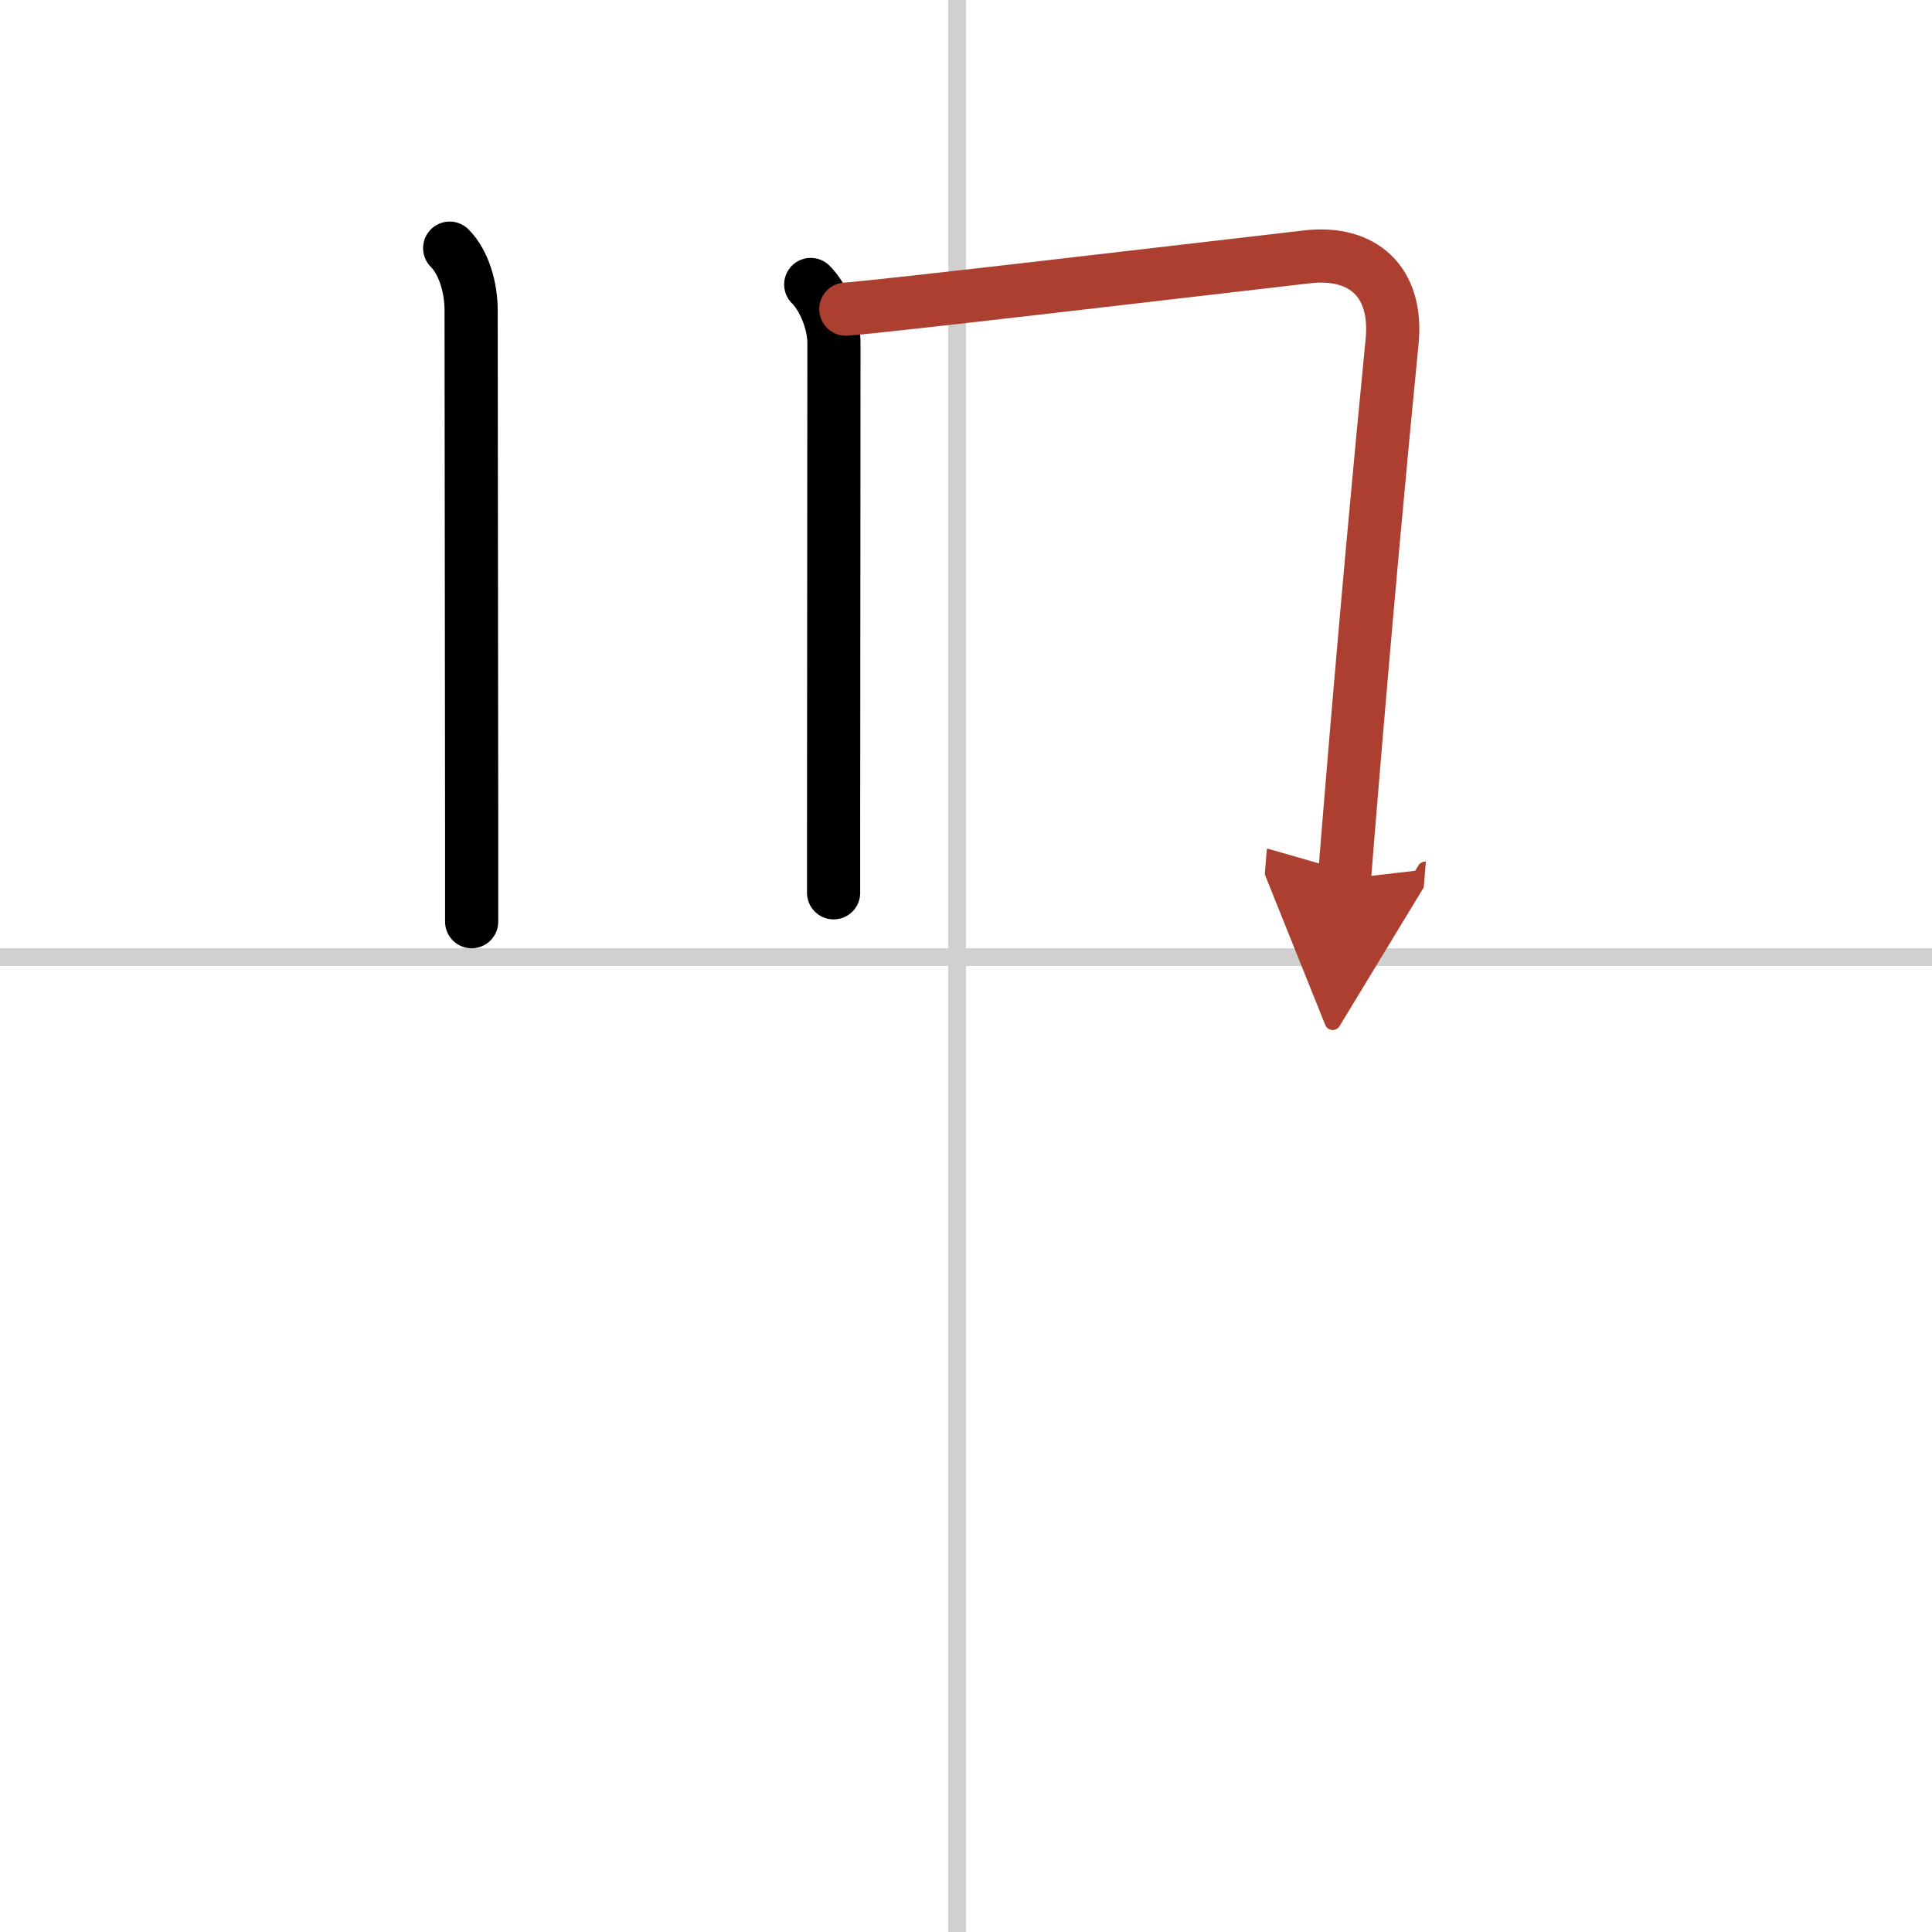
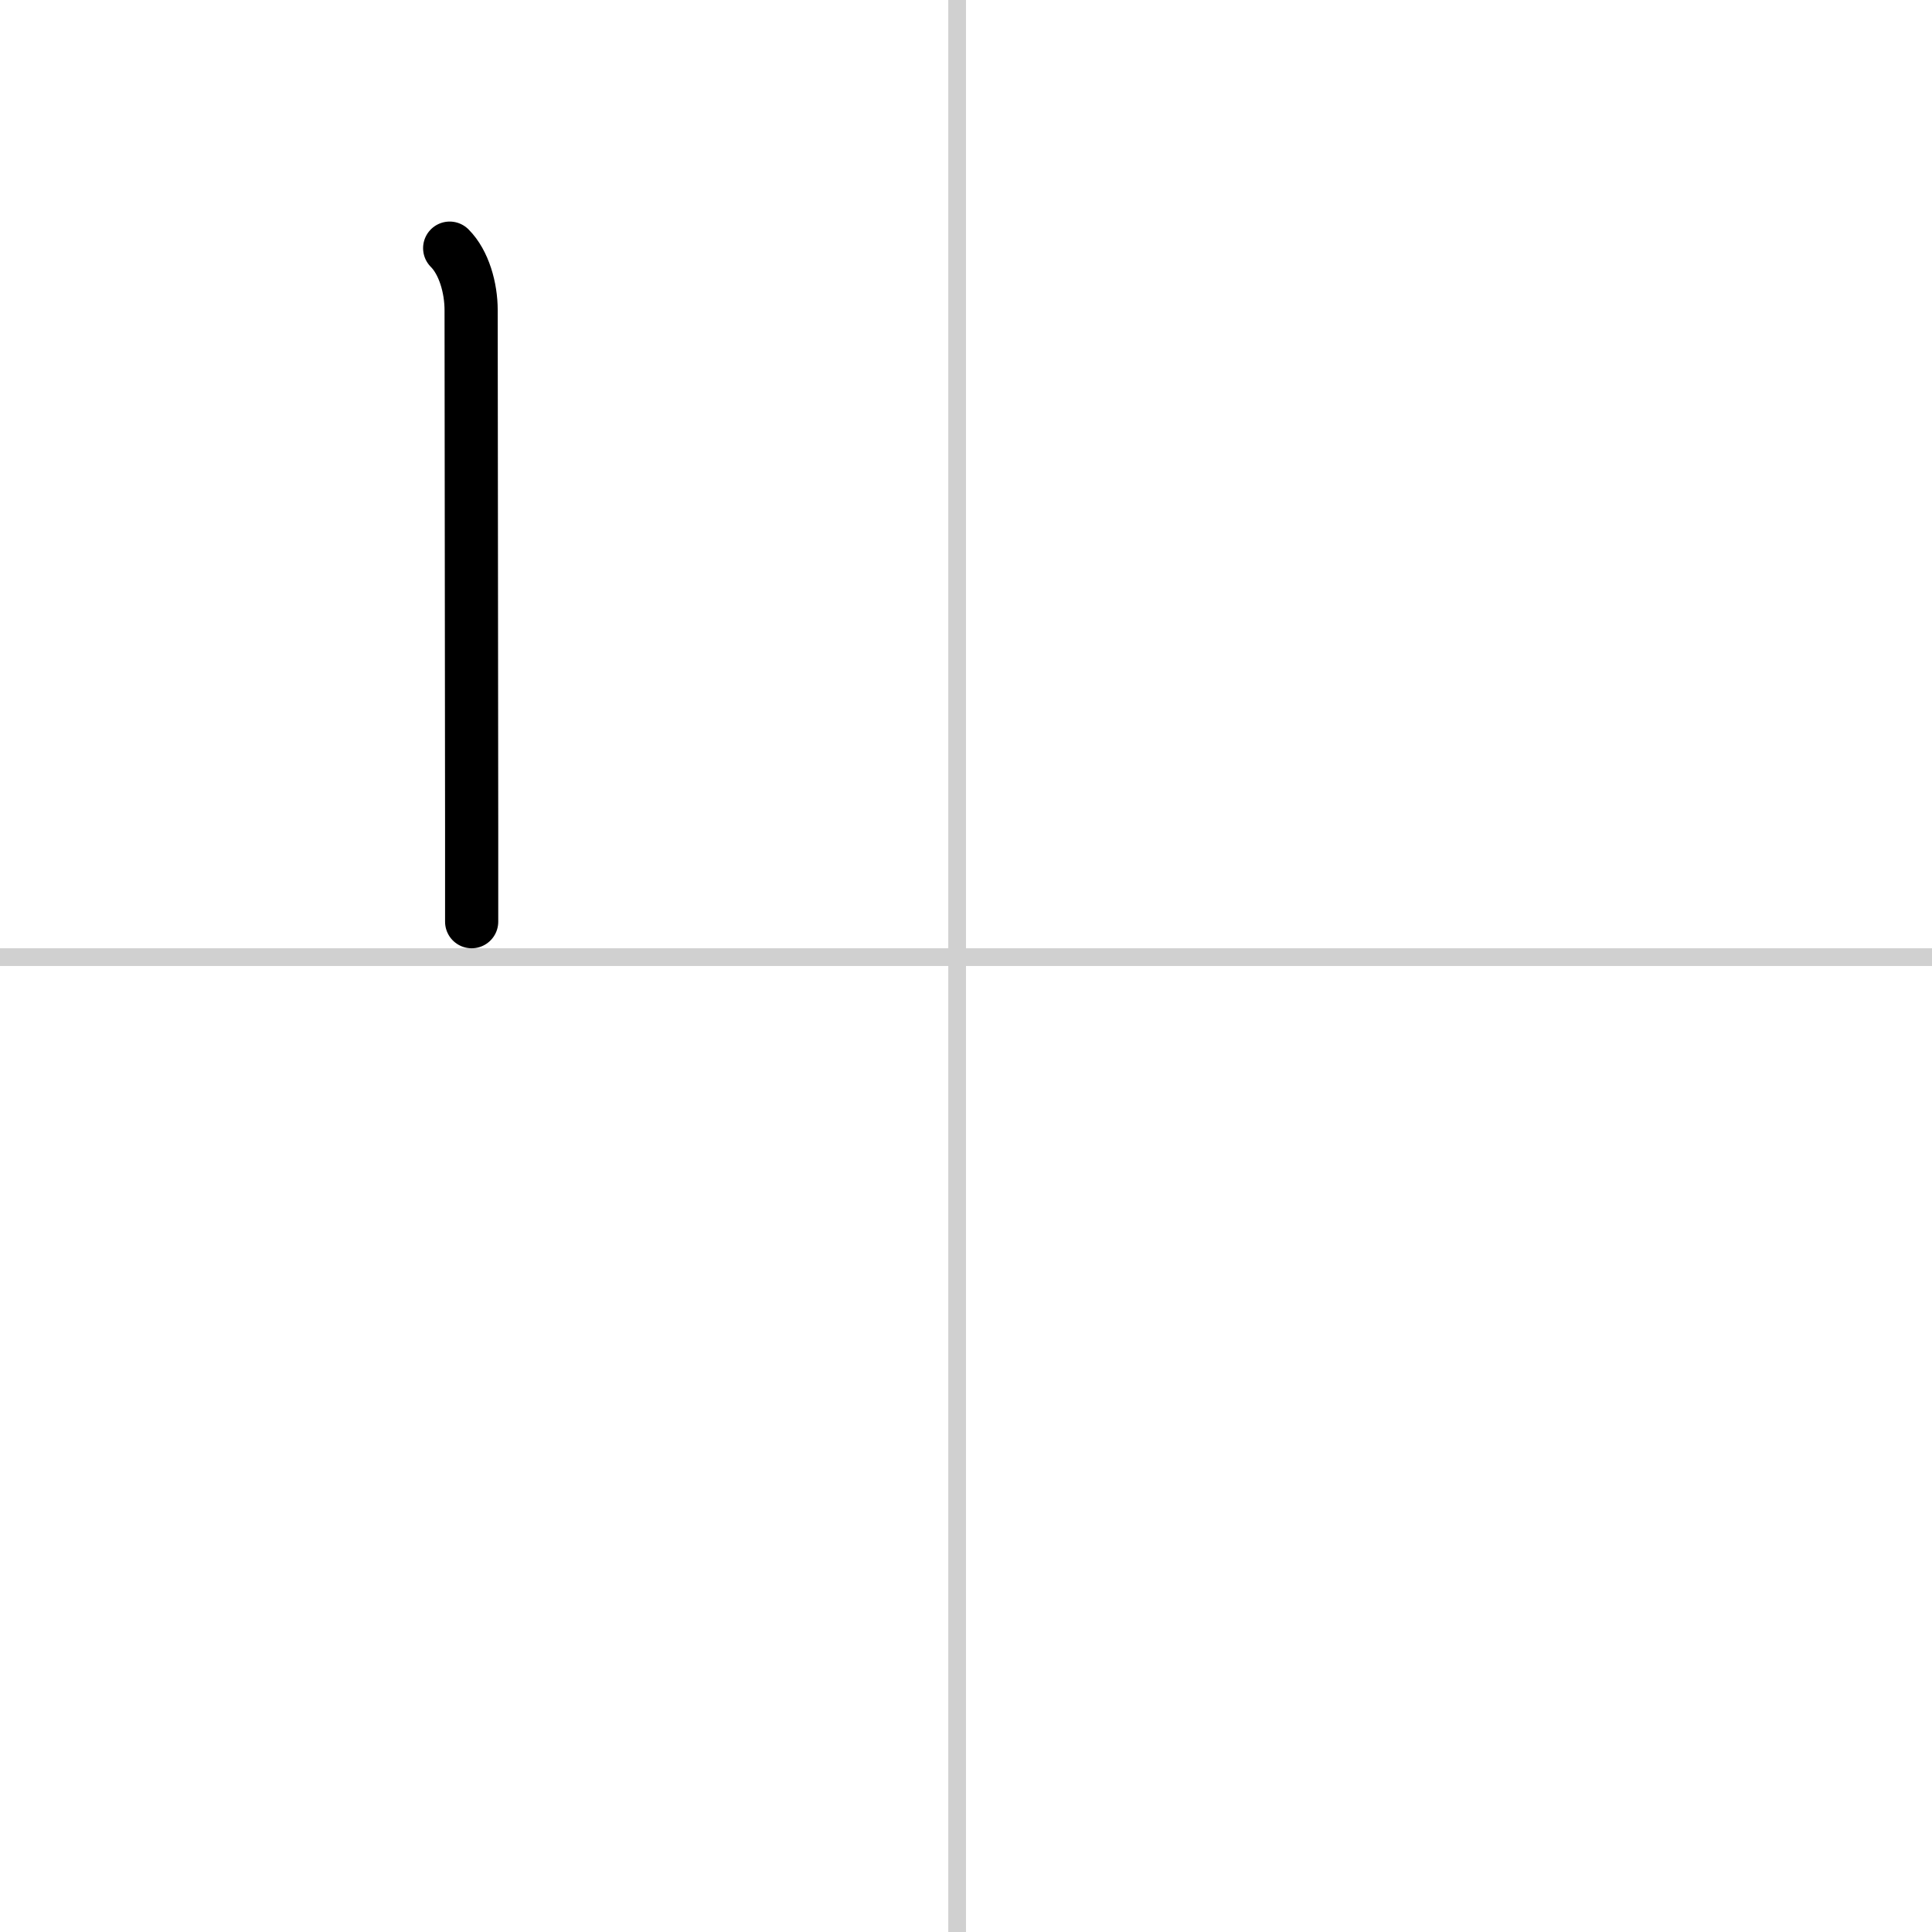
<svg xmlns="http://www.w3.org/2000/svg" width="400" height="400" viewBox="0 0 109 109">
  <defs>
    <marker id="a" markerWidth="4" orient="auto" refX="1" refY="5" viewBox="0 0 10 10">
      <polyline points="0 0 10 5 0 10 1 5" fill="#ad3f31" stroke="#ad3f31" />
    </marker>
  </defs>
  <g fill="none" stroke="#000" stroke-linecap="round" stroke-linejoin="round" stroke-width="3">
    <rect width="100%" height="100%" fill="#fff" stroke="#fff" />
    <line x1="54" x2="54" y2="109" stroke="#d0d0d0" stroke-width="1" />
    <line x2="109" y1="54" y2="54" stroke="#d0d0d0" stroke-width="1" />
    <path d="m25.37 14c0.81 0.81 1.21 2.25 1.21 3.5 0 0.85 0.02 18.41 0.03 29.12v5.38" />
-     <path d="m45.74 16.05c0.79 0.79 1.31 2.22 1.31 3.3 0 2.48-0.01 19.6-0.02 27.77v3.25" />
-     <path d="m47.72 17.44c1.93-0.12 19.5-2.2 26.03-2.95 3.12-0.36 5.12 1.39 4.79 4.77-0.67 6.82-1.49 15.67-2.4 26.74-0.1 1.17-0.19 2.37-0.29 3.59" marker-end="url(#a)" stroke="#ad3f31" />
  </g>
</svg>